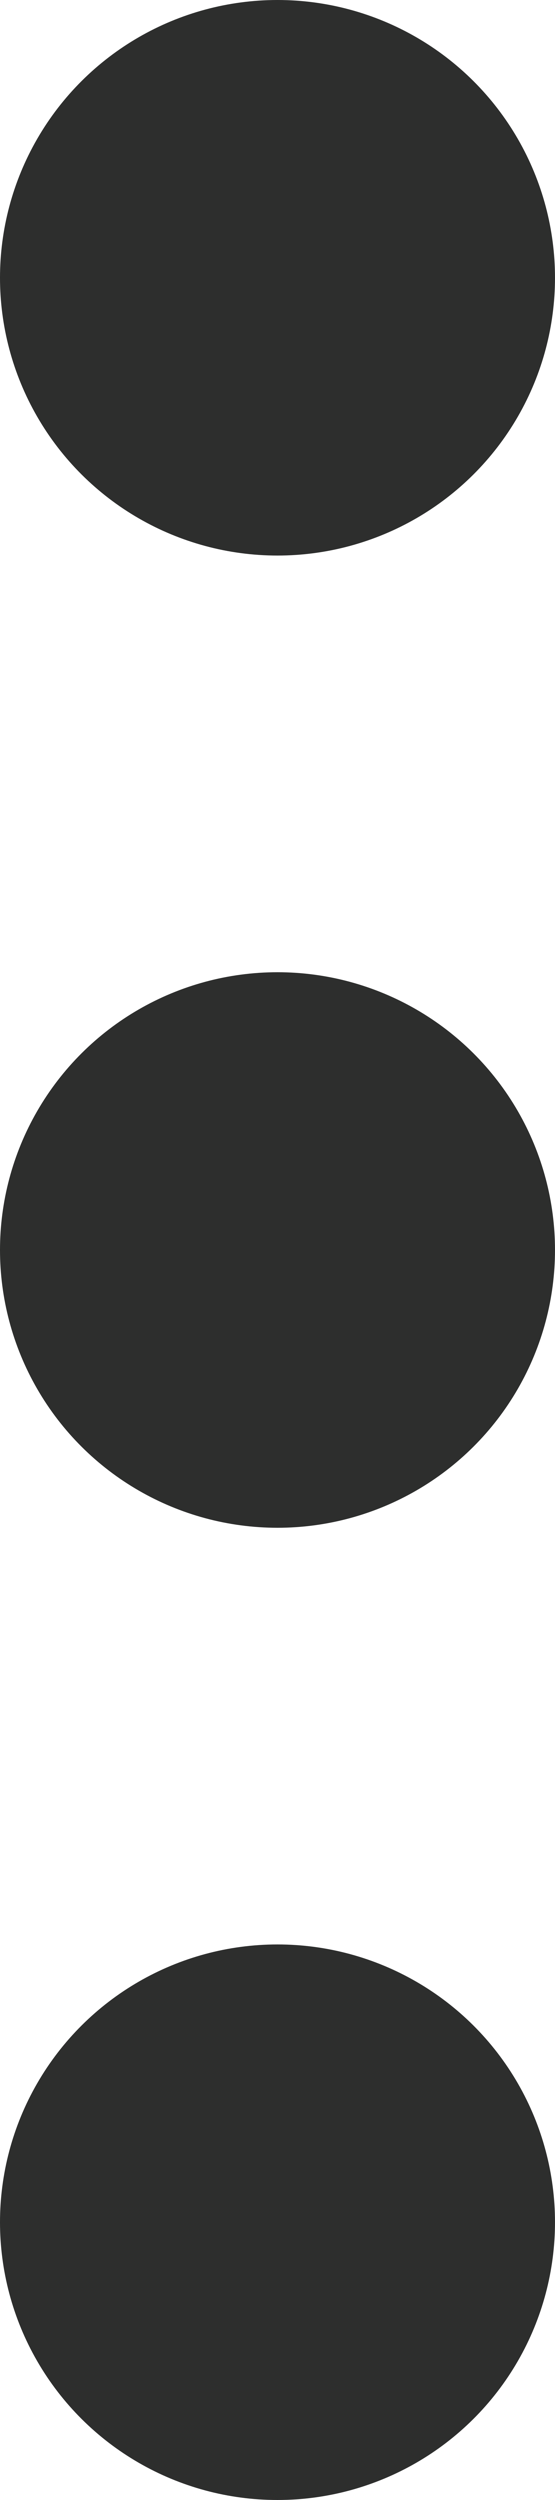
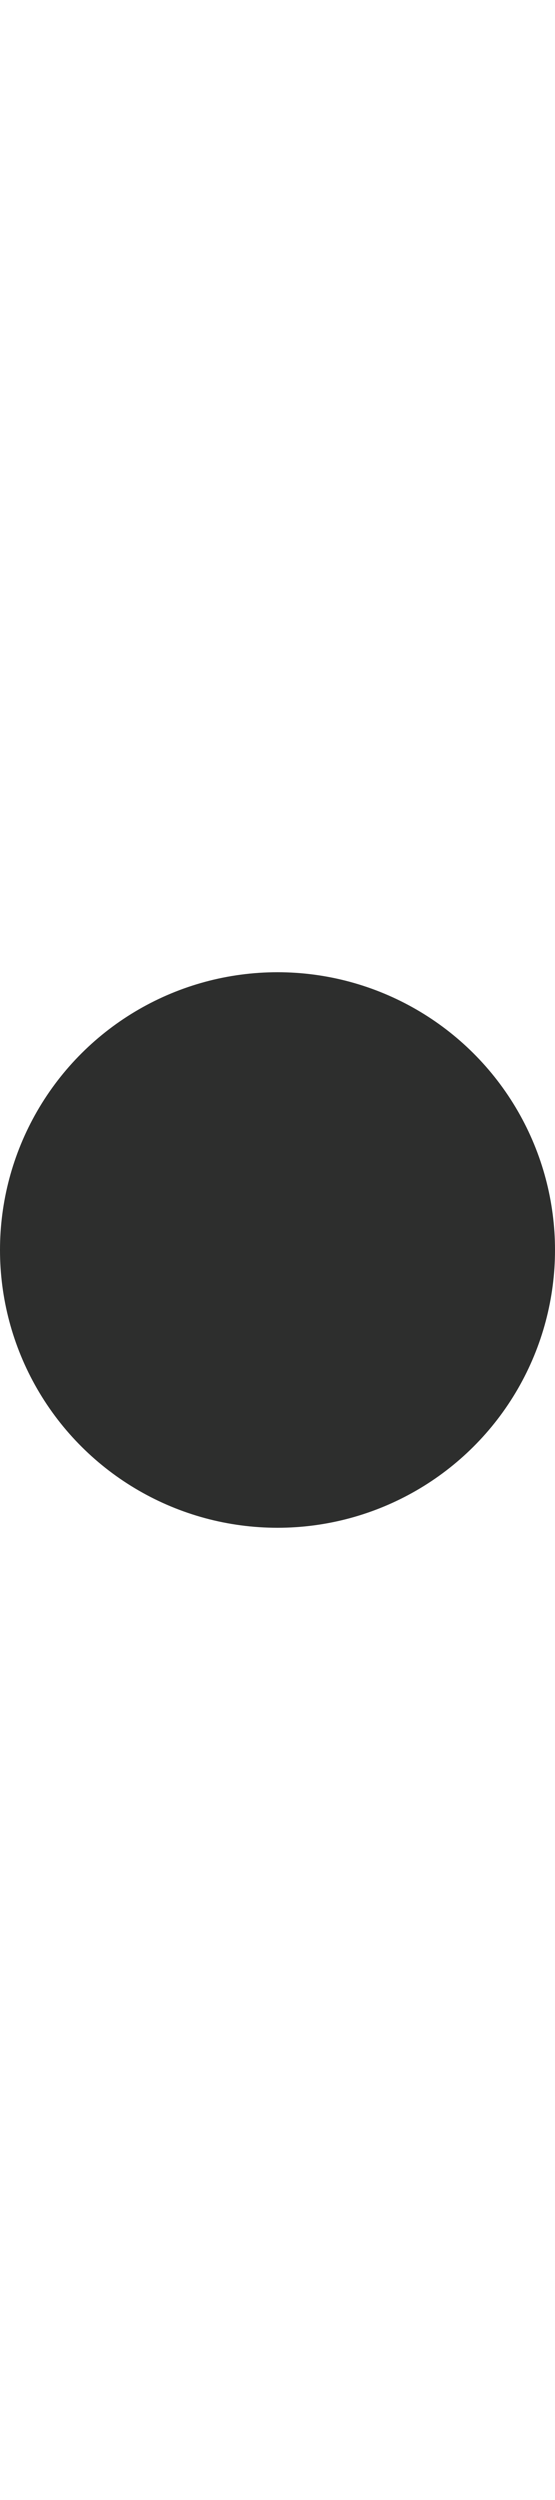
<svg xmlns="http://www.w3.org/2000/svg" width="4" height="18" viewBox="0 0 4 18">
  <g id="Gruppe_2464" data-name="Gruppe 2464" transform="translate(-11958 -15658) rotate(-90)">
    <g id="Gruppe_2650" data-name="Gruppe 2650" transform="translate(3)">
-       <circle id="Ellipse_65" data-name="Ellipse 65" cx="2" cy="2" r="2" transform="translate(-15679 11958)" fill="#2d2e2d" />
      <circle id="Ellipse_66" data-name="Ellipse 66" cx="2" cy="2" r="2" transform="translate(-15672 11958)" fill="#2d2e2d" />
-       <circle id="Ellipse_67" data-name="Ellipse 67" cx="2" cy="2" r="2" transform="translate(-15665 11958)" fill="#2d2e2d" />
    </g>
  </g>
</svg>